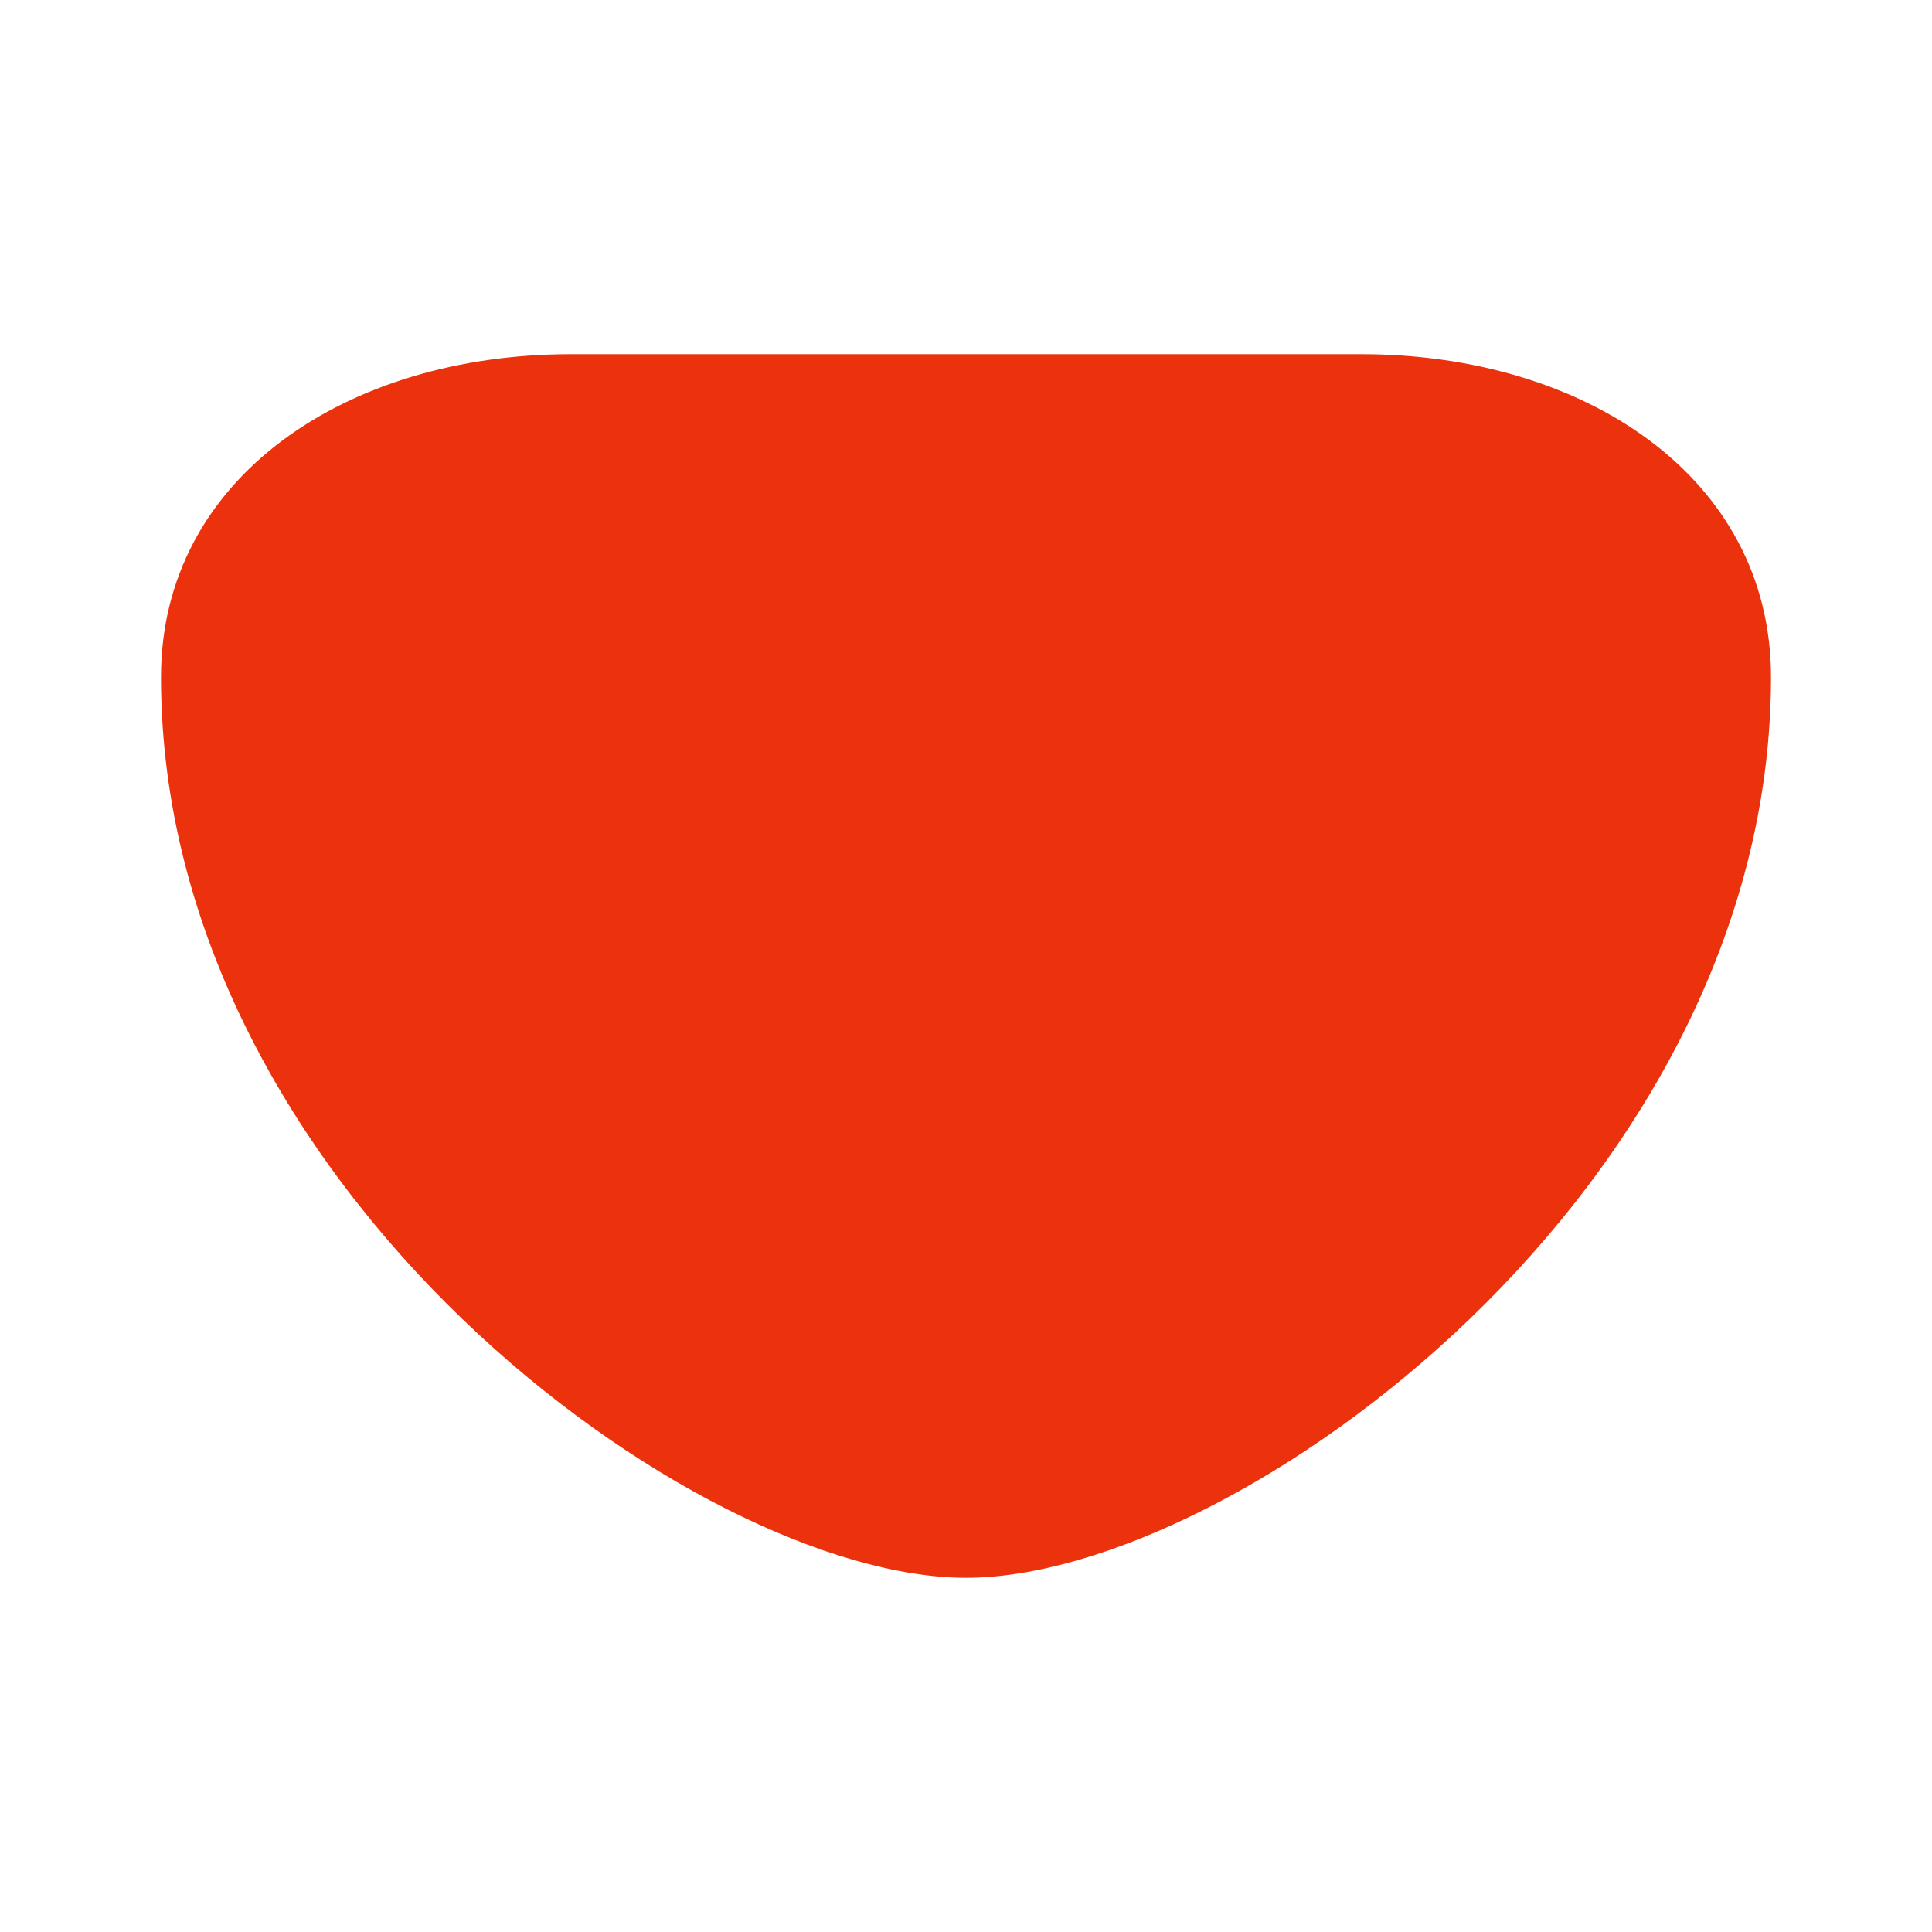
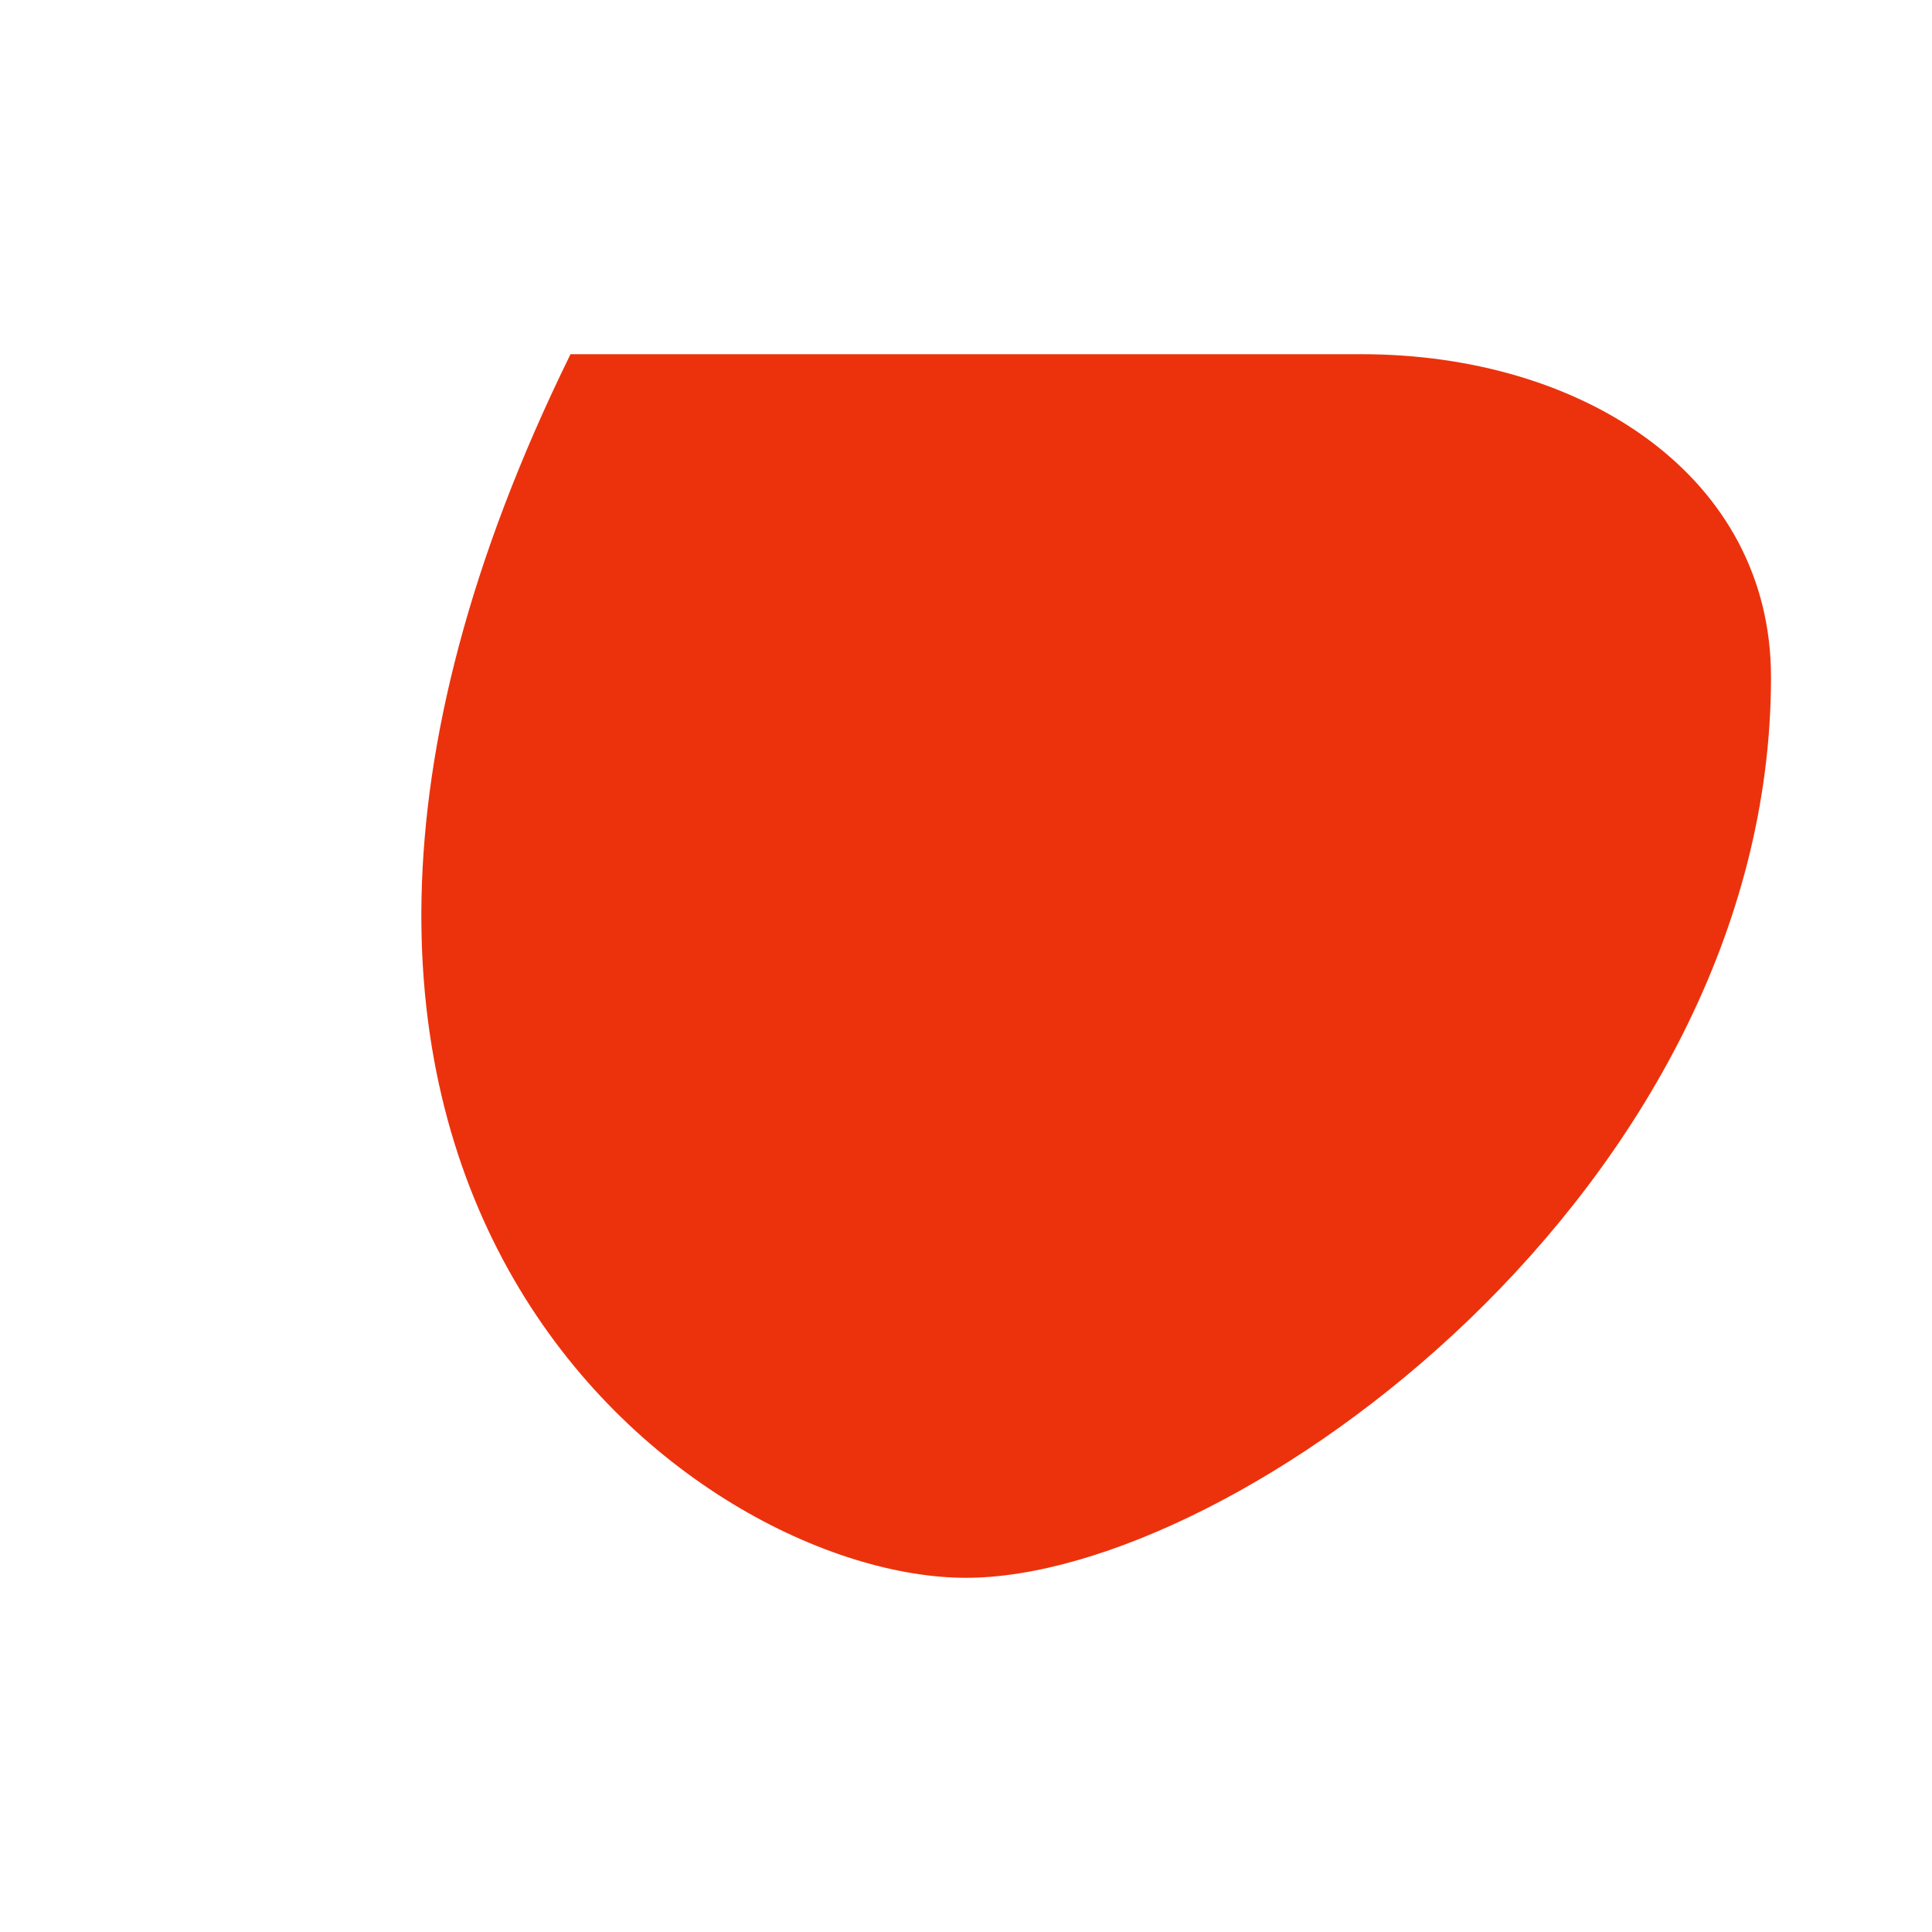
<svg xmlns="http://www.w3.org/2000/svg" width="24" height="24" viewBox="0 0 24 24" fill="none">
-   <path d="M16.913 4.4H7.087C4.319 4.4 2 5.927 2 8.411C2 14.752 8.644 19.6 12 19.6C15.356 19.6 22 14.752 22 8.411C22 5.927 19.681 4.4 16.913 4.4Z" fill="#EC320C" />
+   <path d="M16.913 4.4H7.087C2 14.752 8.644 19.6 12 19.6C15.356 19.6 22 14.752 22 8.411C22 5.927 19.681 4.4 16.913 4.4Z" fill="#EC320C" />
</svg>